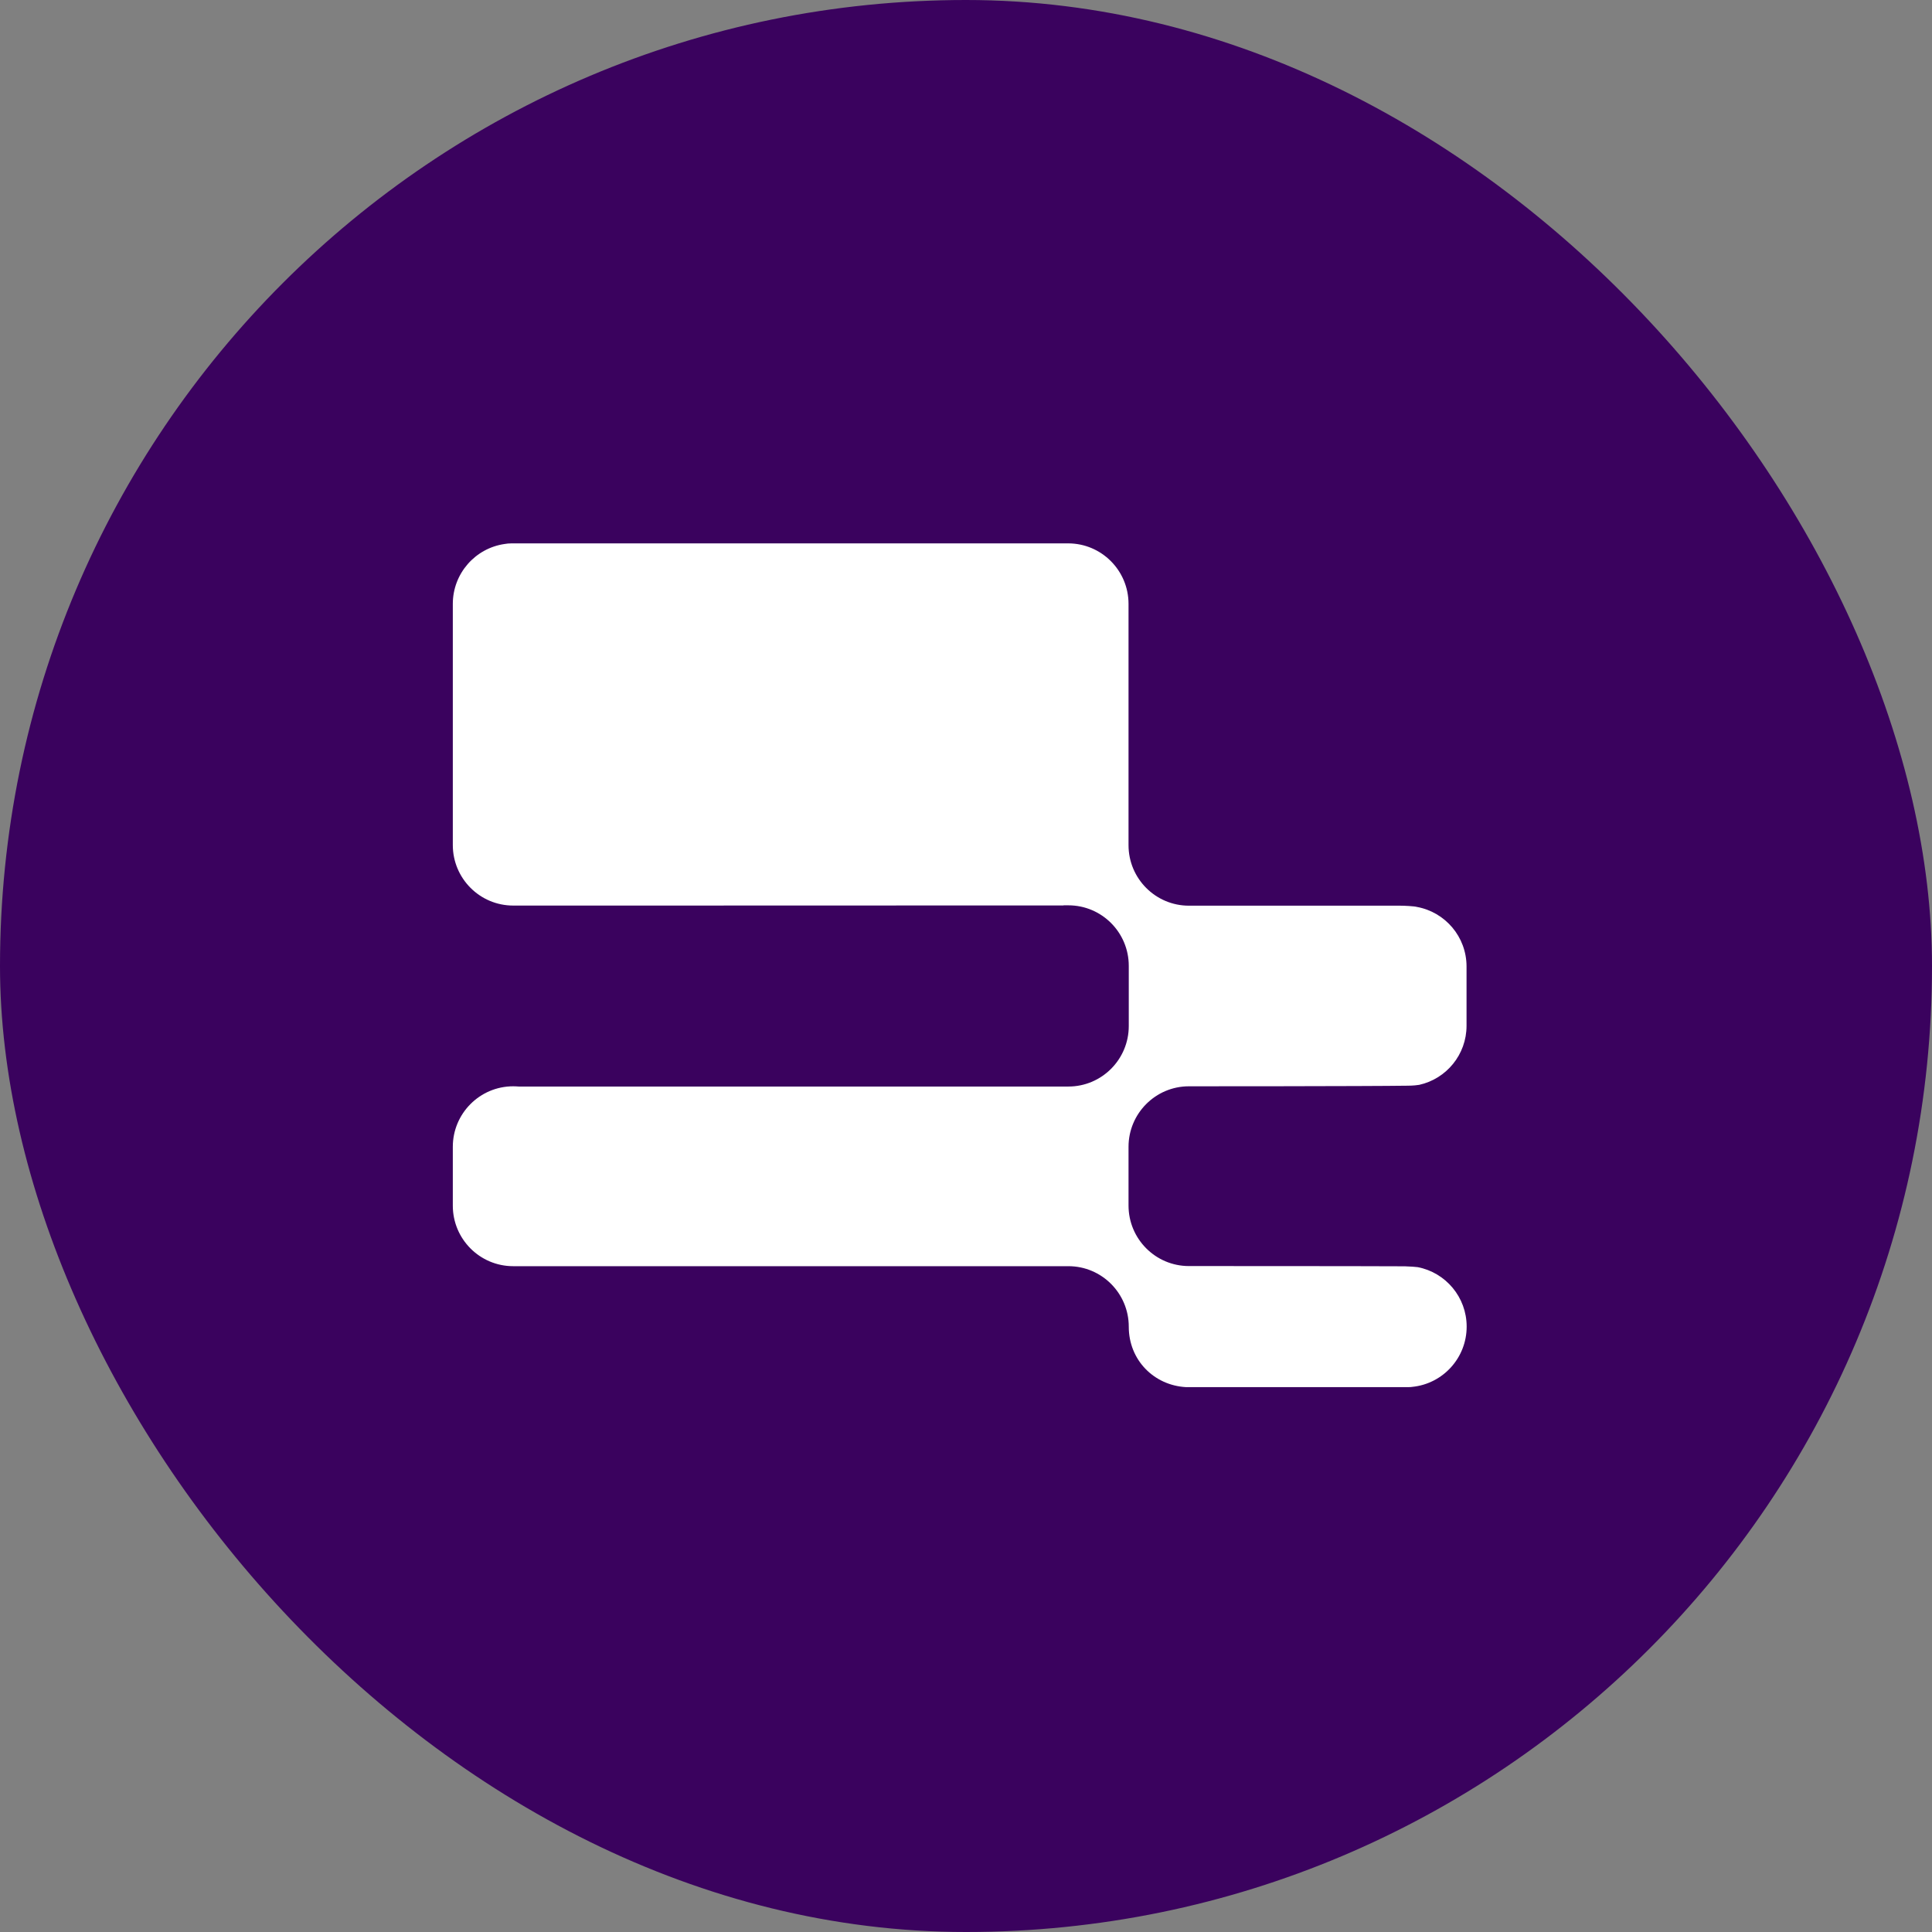
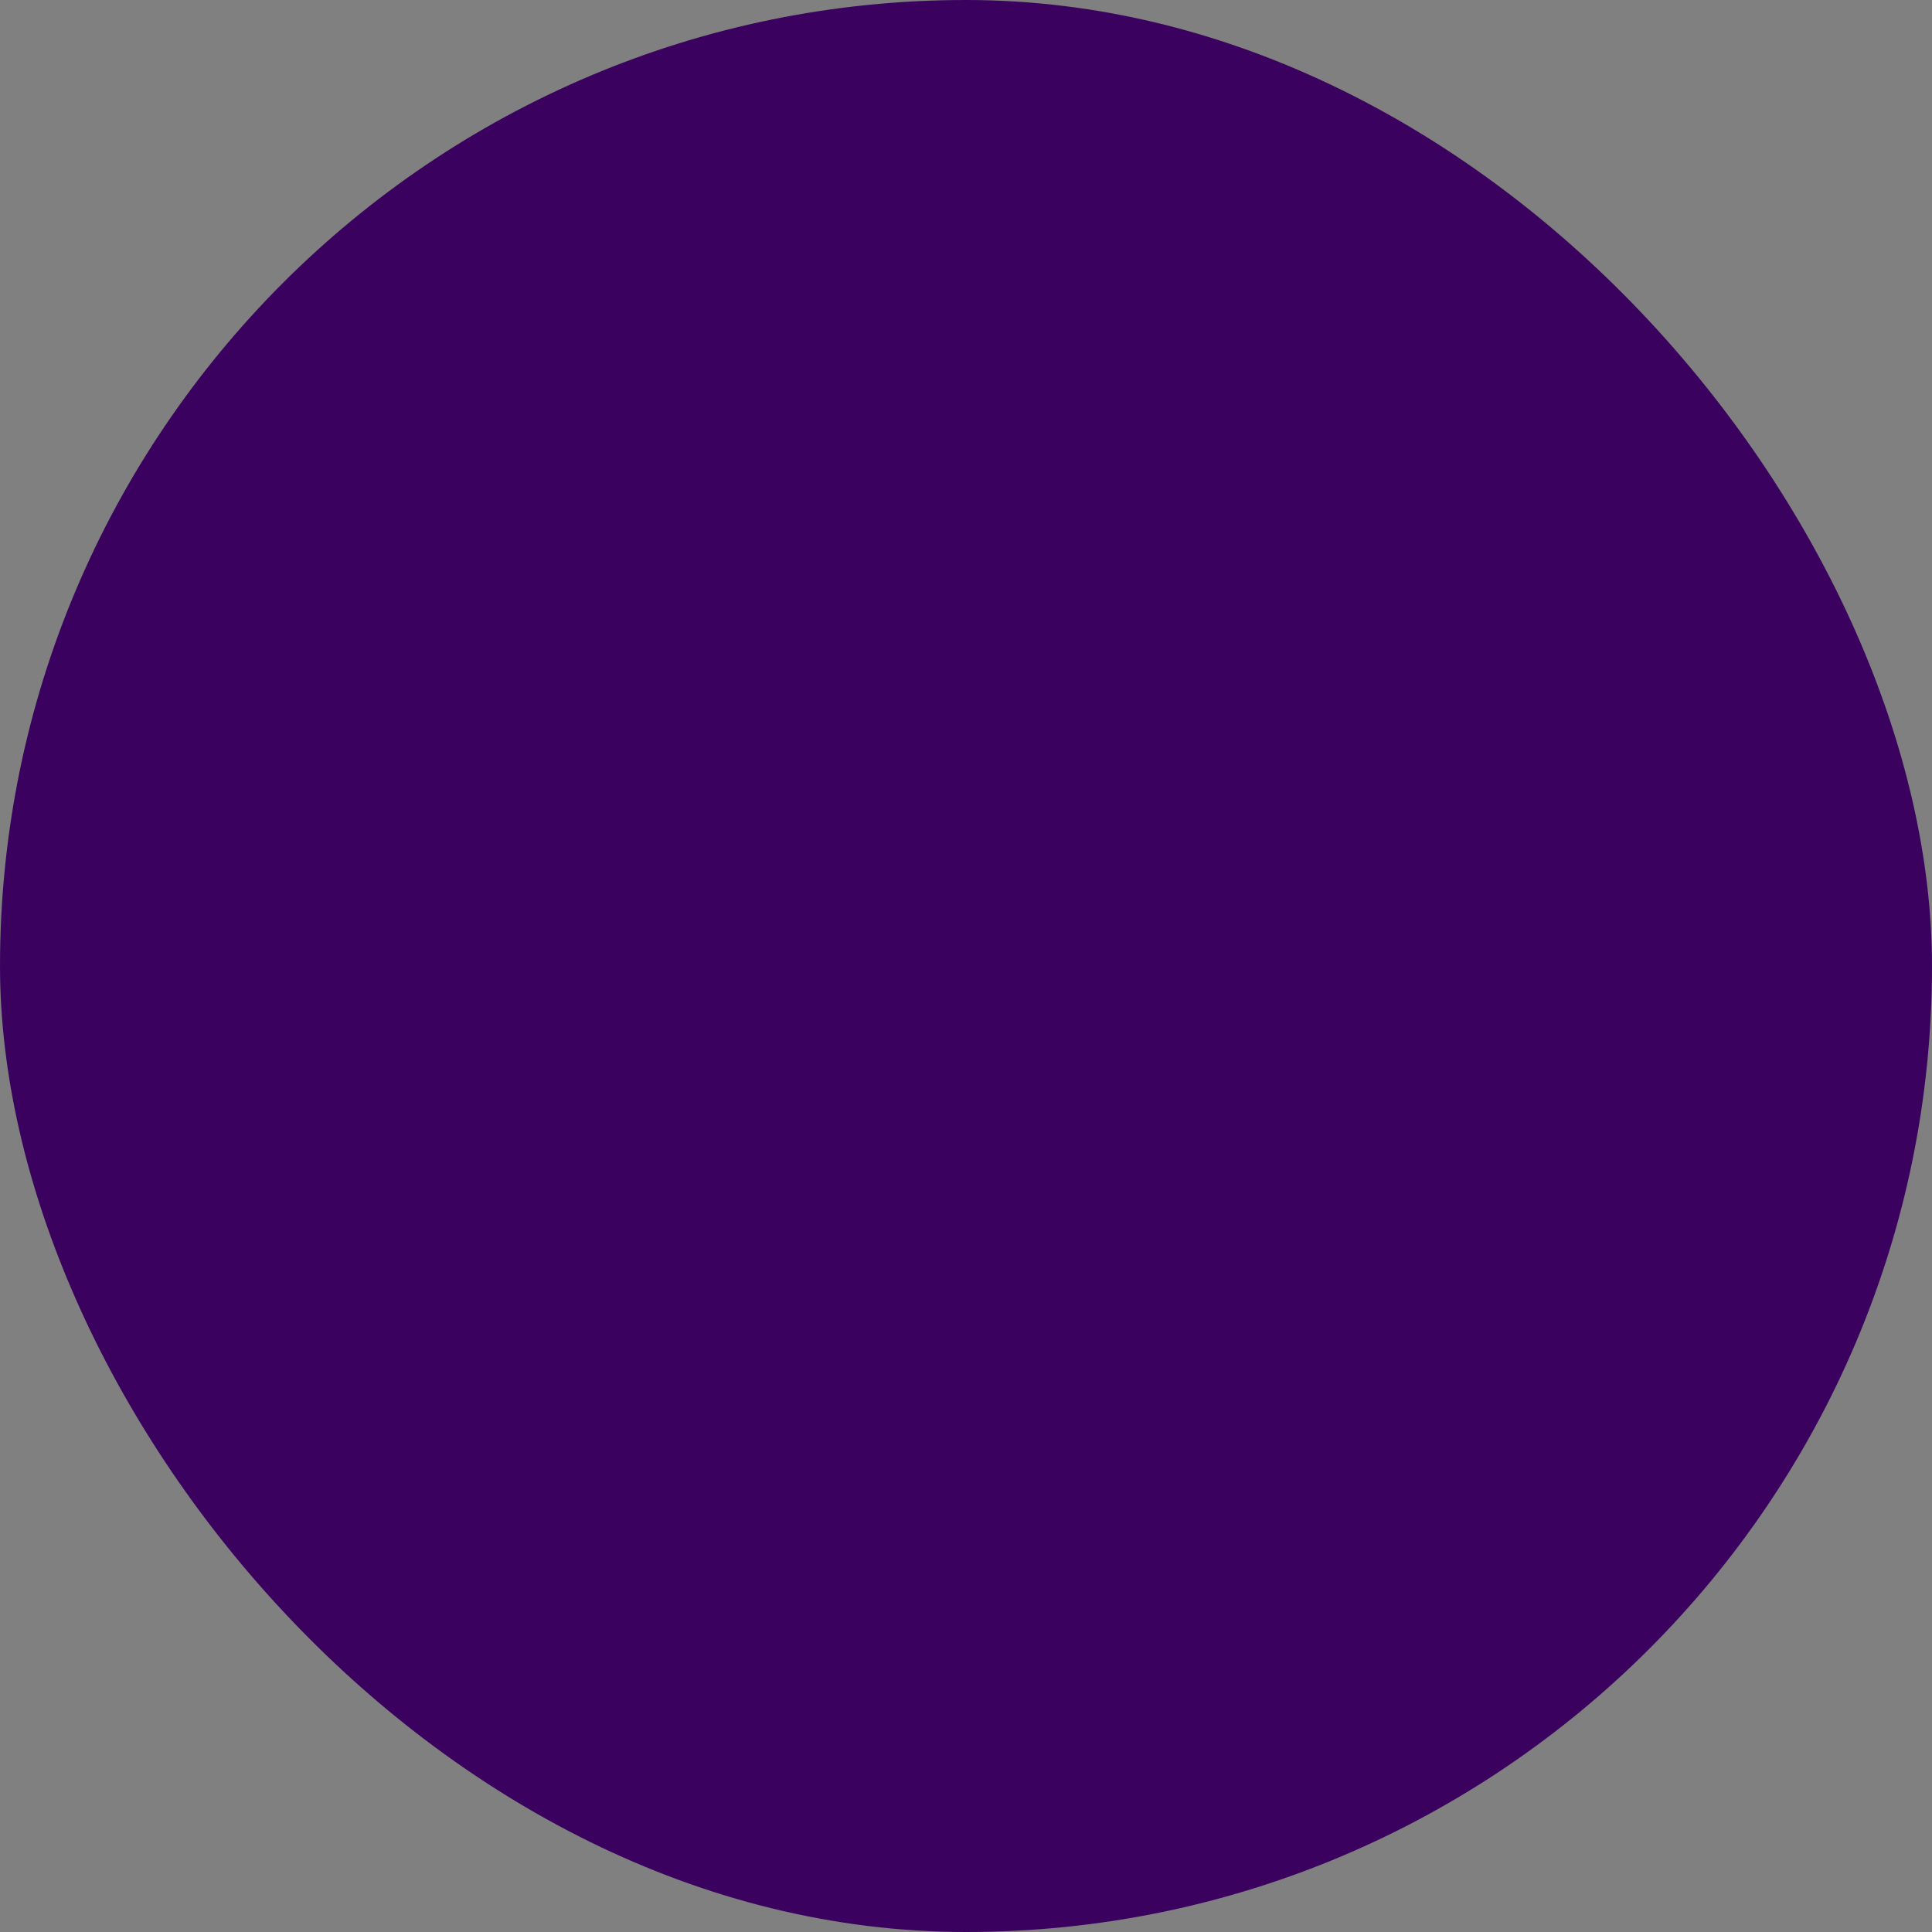
<svg xmlns="http://www.w3.org/2000/svg" width="64" height="64" viewBox="0 0 64 64" fill="none">
  <rect x="0" y="0" width="64" height="64" fill="#808080" stroke="none" />
  <rect width="64" height="64" rx="32" fill="#3a025e" />
-   <path d="M35.233 29.99C35.314 29.99 35.375 29.99 35.391 29.99C36.497 29.99 37.392 30.889 37.392 31.995V33.988C37.392 35.094 36.497 35.993 35.391 35.993C35.359 35.993 35.314 35.993 35.27 35.993C35.181 35.993 35.096 35.993 35.096 35.993H17.183C17.123 35.989 17.062 35.985 17.001 35.985C15.895 35.985 15 36.885 15 37.99V39.939C15 41.045 15.895 41.944 17.001 41.944C17.042 41.944 17.078 41.944 17.119 41.944H35.063C35.063 41.944 35.282 41.944 35.391 41.944C36.497 41.944 37.392 42.843 37.392 43.949C37.392 45.055 38.227 45.889 39.28 45.95H39.288H46.64C46.701 45.95 46.75 45.95 46.782 45.942C47.795 45.841 48.585 44.986 48.585 43.945C48.585 42.969 47.888 42.154 46.964 41.976C46.912 41.968 46.709 41.952 46.539 41.948C45.21 41.94 39.43 41.94 39.385 41.94C38.279 41.94 37.384 41.041 37.384 39.935V37.99C37.384 36.885 38.279 35.985 39.385 35.985C39.442 35.985 45.312 35.985 46.64 35.965C46.802 35.965 46.976 35.945 47.013 35.937C47.912 35.738 48.581 34.936 48.581 33.98V32.016C48.581 31.031 47.872 30.213 46.936 30.043C46.847 30.018 46.527 30.002 46.385 30.002C45.648 30.002 43.169 30.002 41.37 30.002C40.256 30.002 39.406 30.002 39.385 30.002C38.279 30.002 37.384 29.103 37.384 27.997V20.005C37.384 18.899 36.489 18 35.383 18H16.948C16.859 18 16.782 18.008 16.718 18.02C15.745 18.158 15 18.997 15 20.005V27.993C15 29.099 15.895 29.998 17.001 29.998C17.017 29.998 18.872 29.998 21.388 29.998C26.127 29.998 33.212 29.994 34.772 29.994C34.901 29.994 35.092 29.994 35.229 29.994L35.233 29.99Z" fill="white" />
</svg>